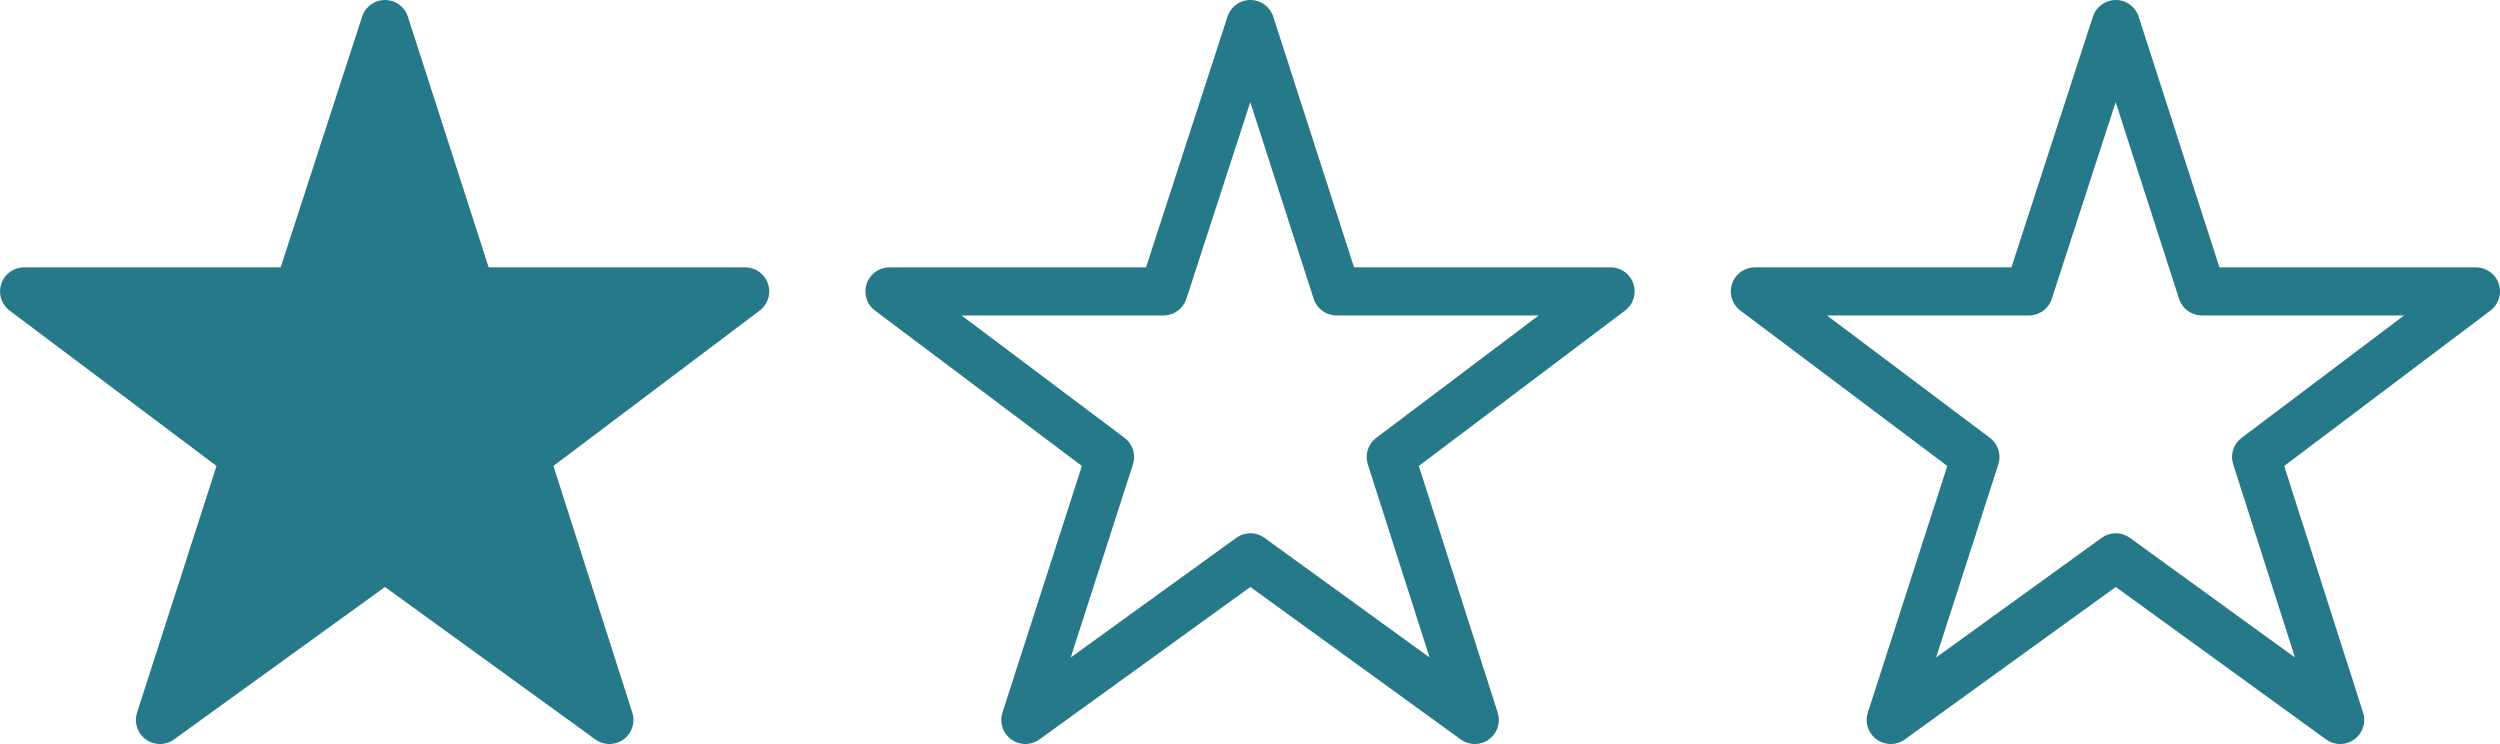
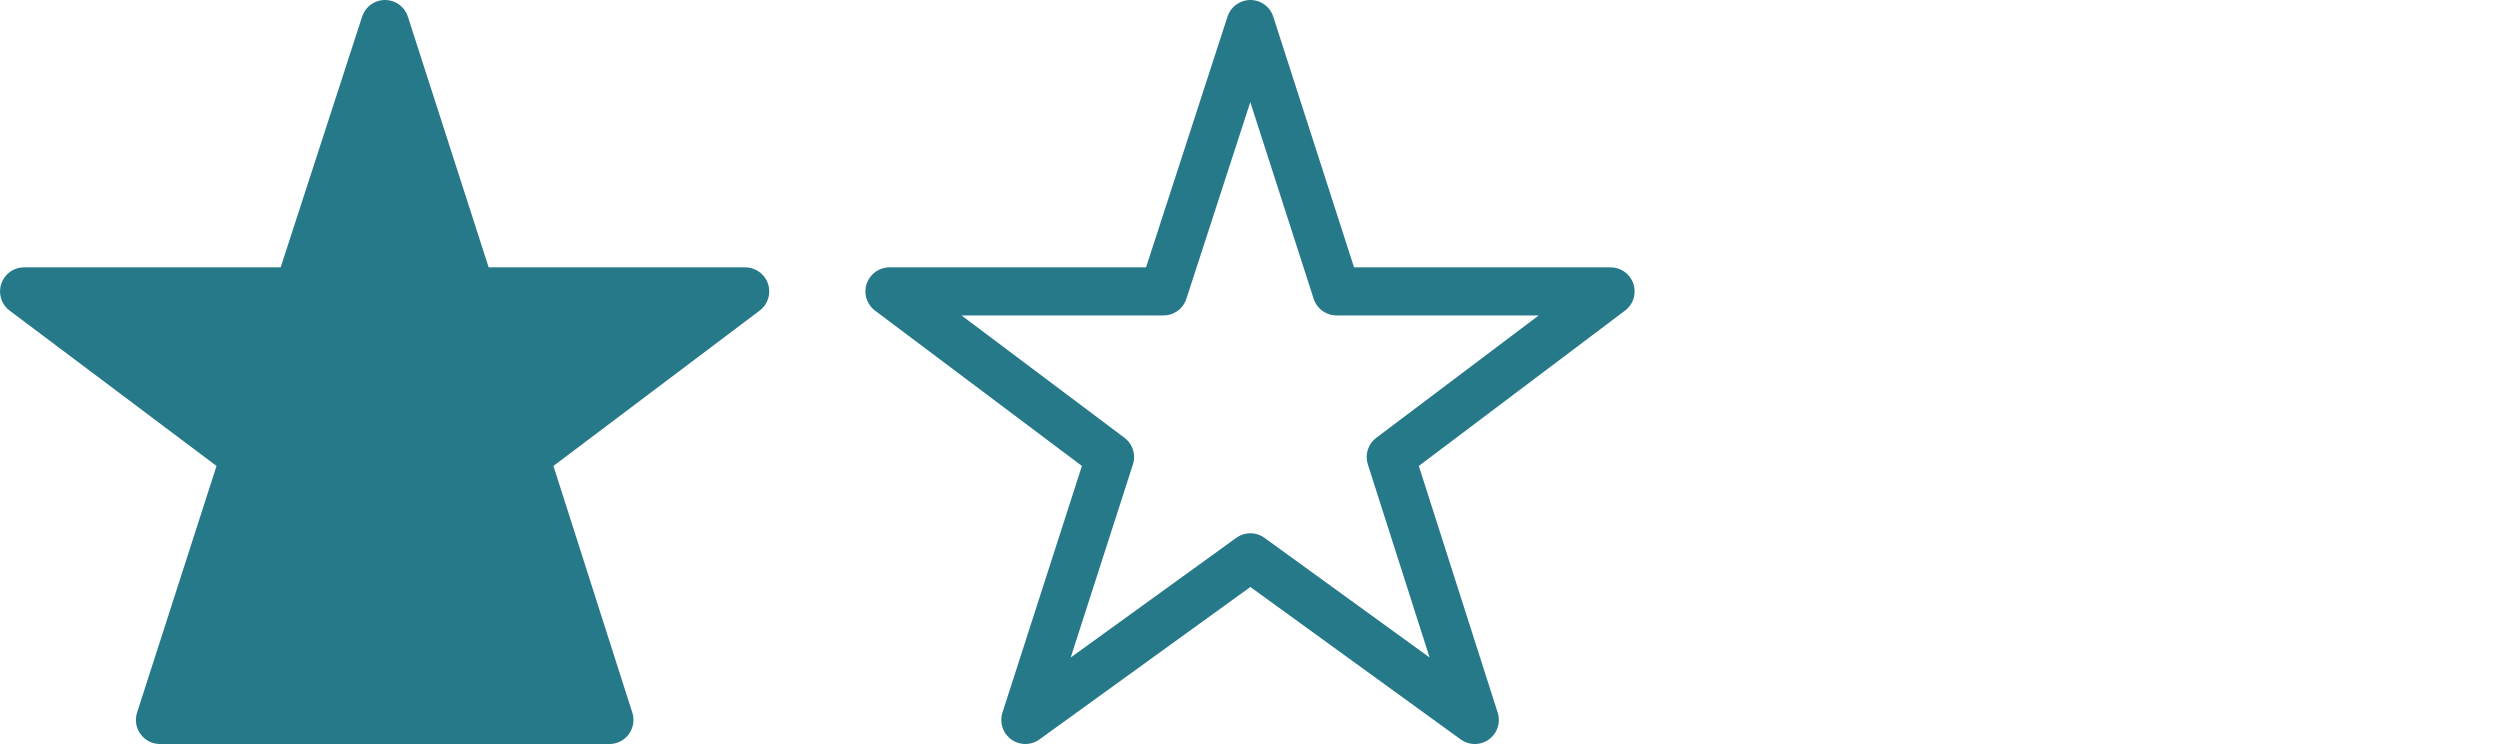
<svg xmlns="http://www.w3.org/2000/svg" width="52" height="15.475" viewBox="0 0 52 15.475">
  <g id="重要度_星" transform="translate(-246.688 -681.076)">
-     <path id="パス_22827" data-name="パス 22827" d="M-8.268-13.744l-1.807,5.561h-5.7l4.588,3.445L-12.949.731l4.681-3.383L-3.6.731-5.349-4.738-.776-8.183h-5.7Z" transform="translate(298.964 695.32)" fill="none" stroke="#267989" stroke-linecap="round" stroke-linejoin="round" stroke-width="1" />
    <path id="パス_22843" data-name="パス 22843" d="M-8.268-13.744l-1.807,5.561h-5.7l4.588,3.445L-12.949.731l4.681-3.383L-3.6.731-5.349-4.738-.776-8.183h-5.7Z" transform="translate(280.964 695.32)" fill="none" stroke="#267989" stroke-linecap="round" stroke-linejoin="round" stroke-width="1" />
-     <path id="パス_22825" data-name="パス 22825" d="M-8.268-13.744l-1.807,5.561h-5.7l4.588,3.445L-12.949.731l4.681-3.383L-3.6.731-5.349-4.738-.776-8.183h-5.7Z" transform="translate(262.964 695.32)" fill="#267989" stroke="#267989" stroke-linecap="round" stroke-linejoin="round" stroke-width="1" />
+     <path id="パス_22825" data-name="パス 22825" d="M-8.268-13.744l-1.807,5.561h-5.7l4.588,3.445L-12.949.731L-3.6.731-5.349-4.738-.776-8.183h-5.7Z" transform="translate(262.964 695.32)" fill="#267989" stroke="#267989" stroke-linecap="round" stroke-linejoin="round" stroke-width="1" />
  </g>
</svg>